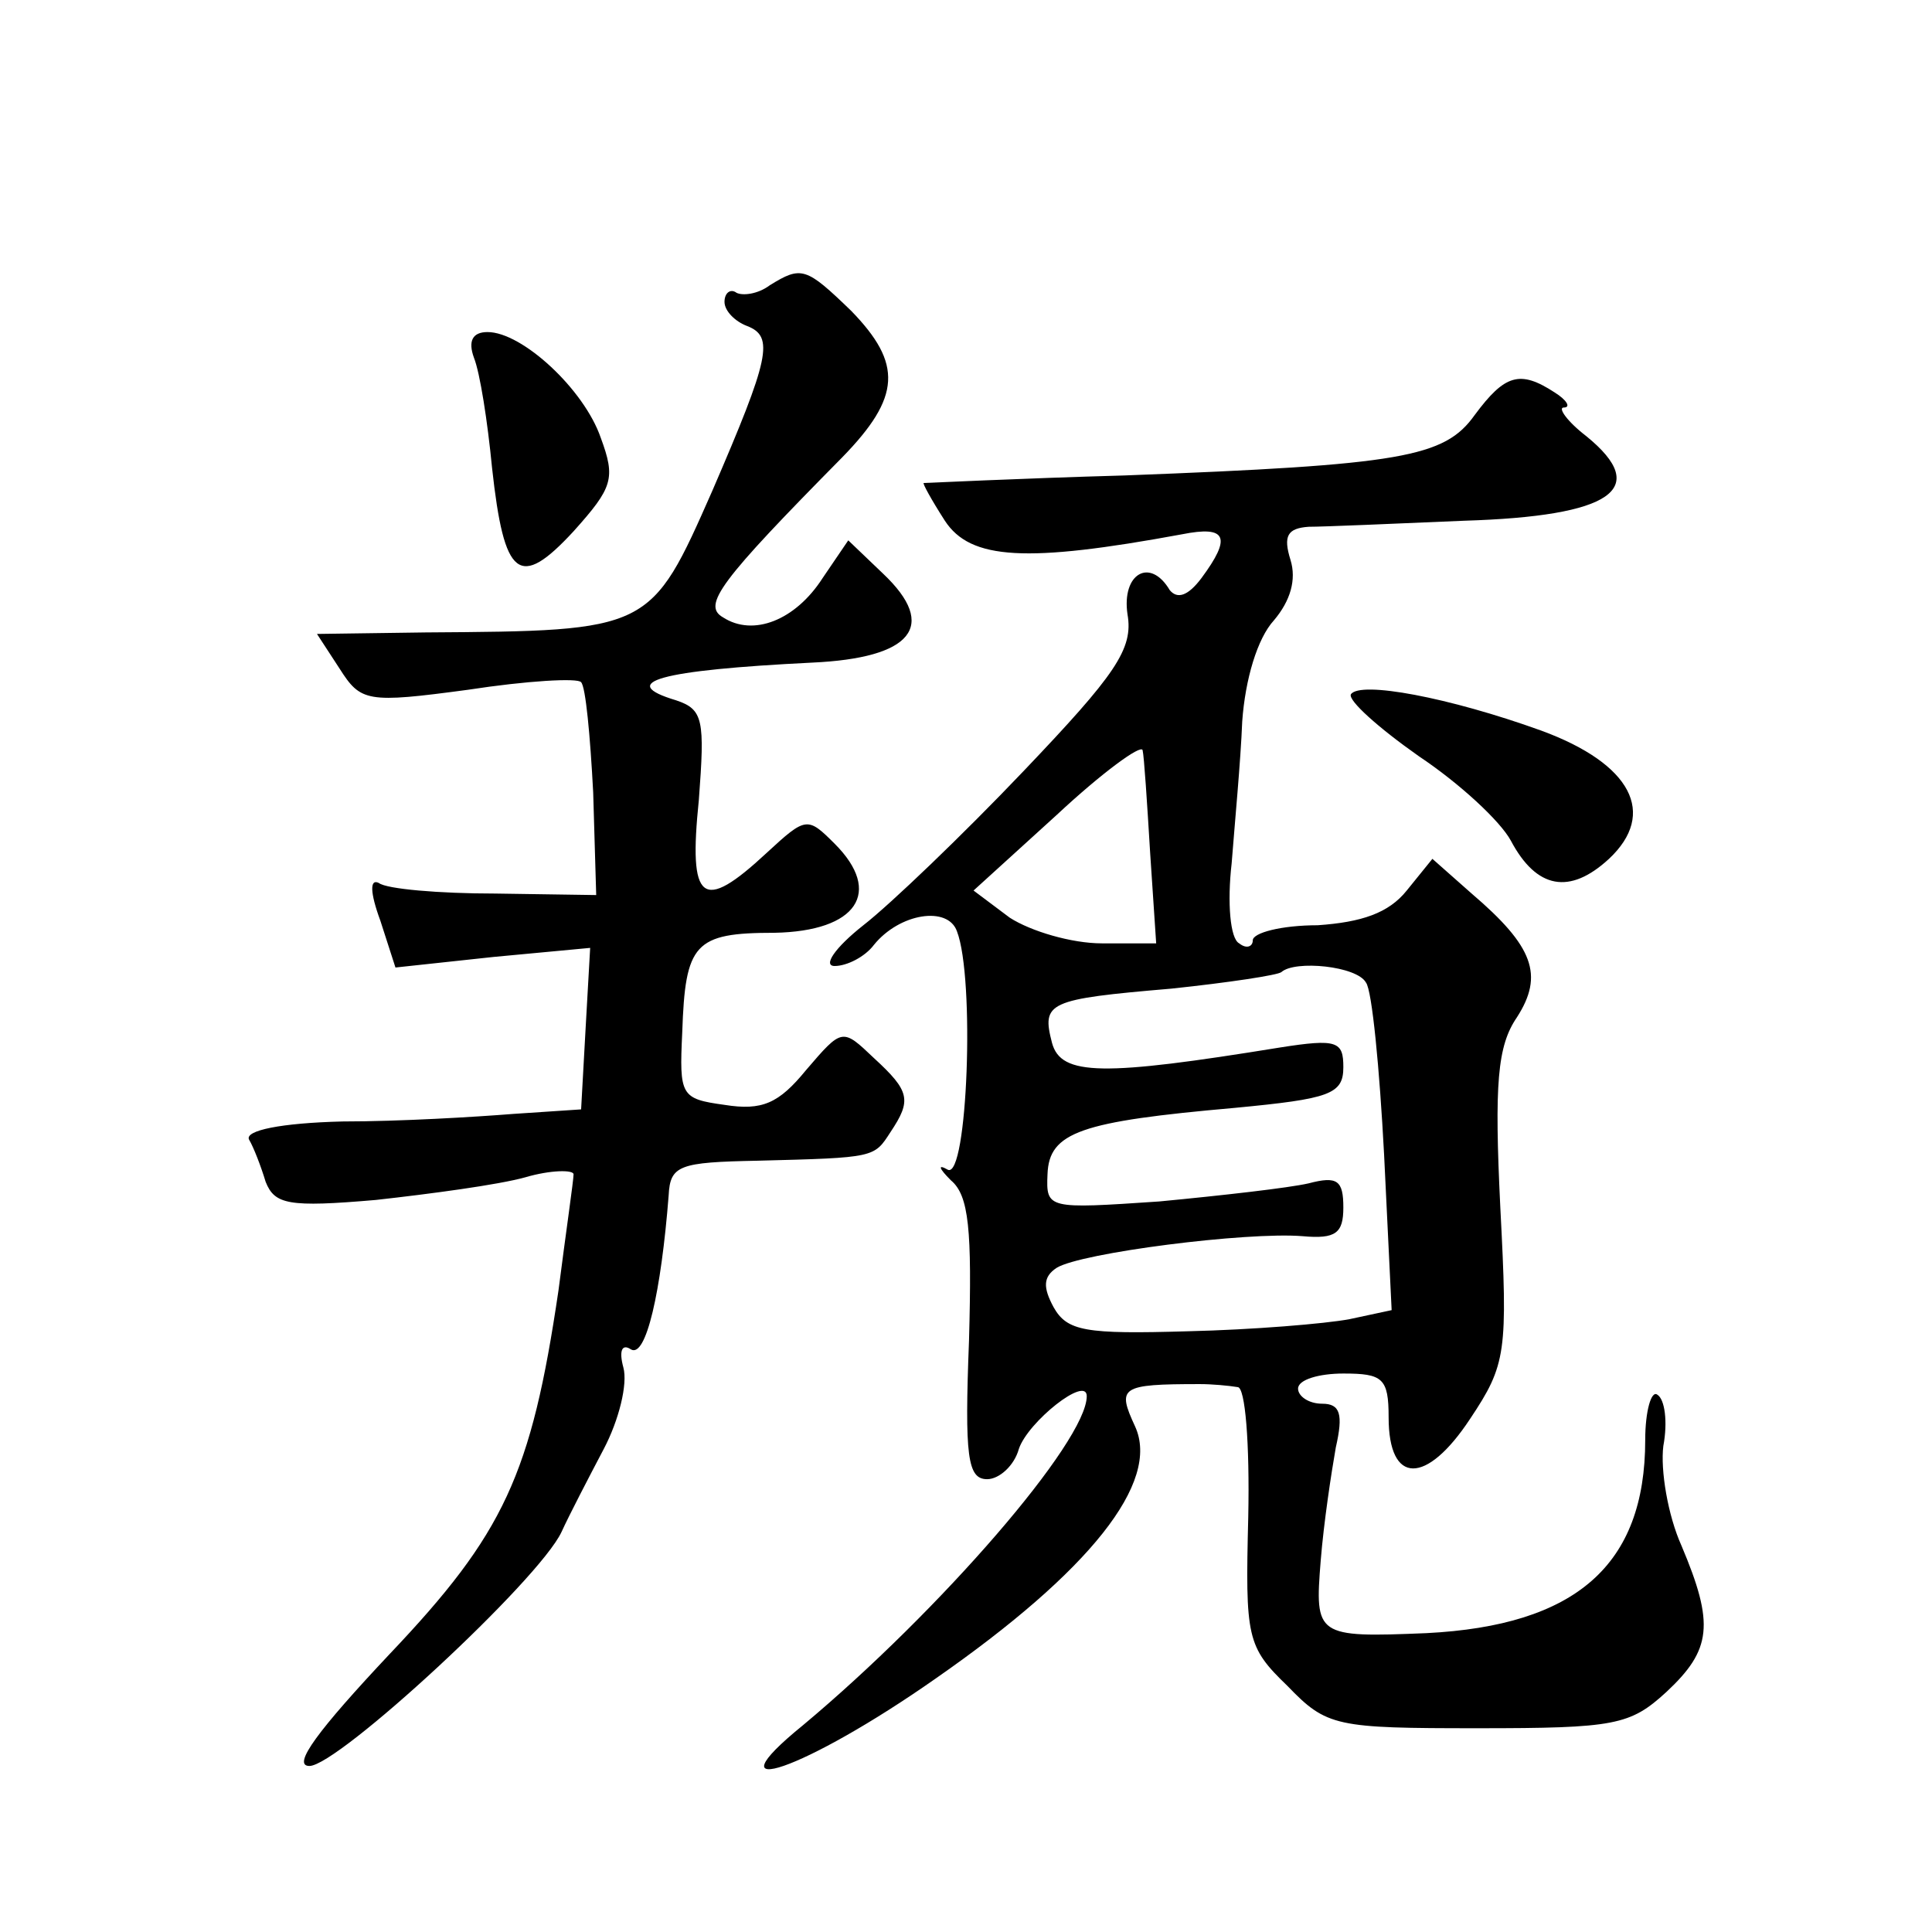
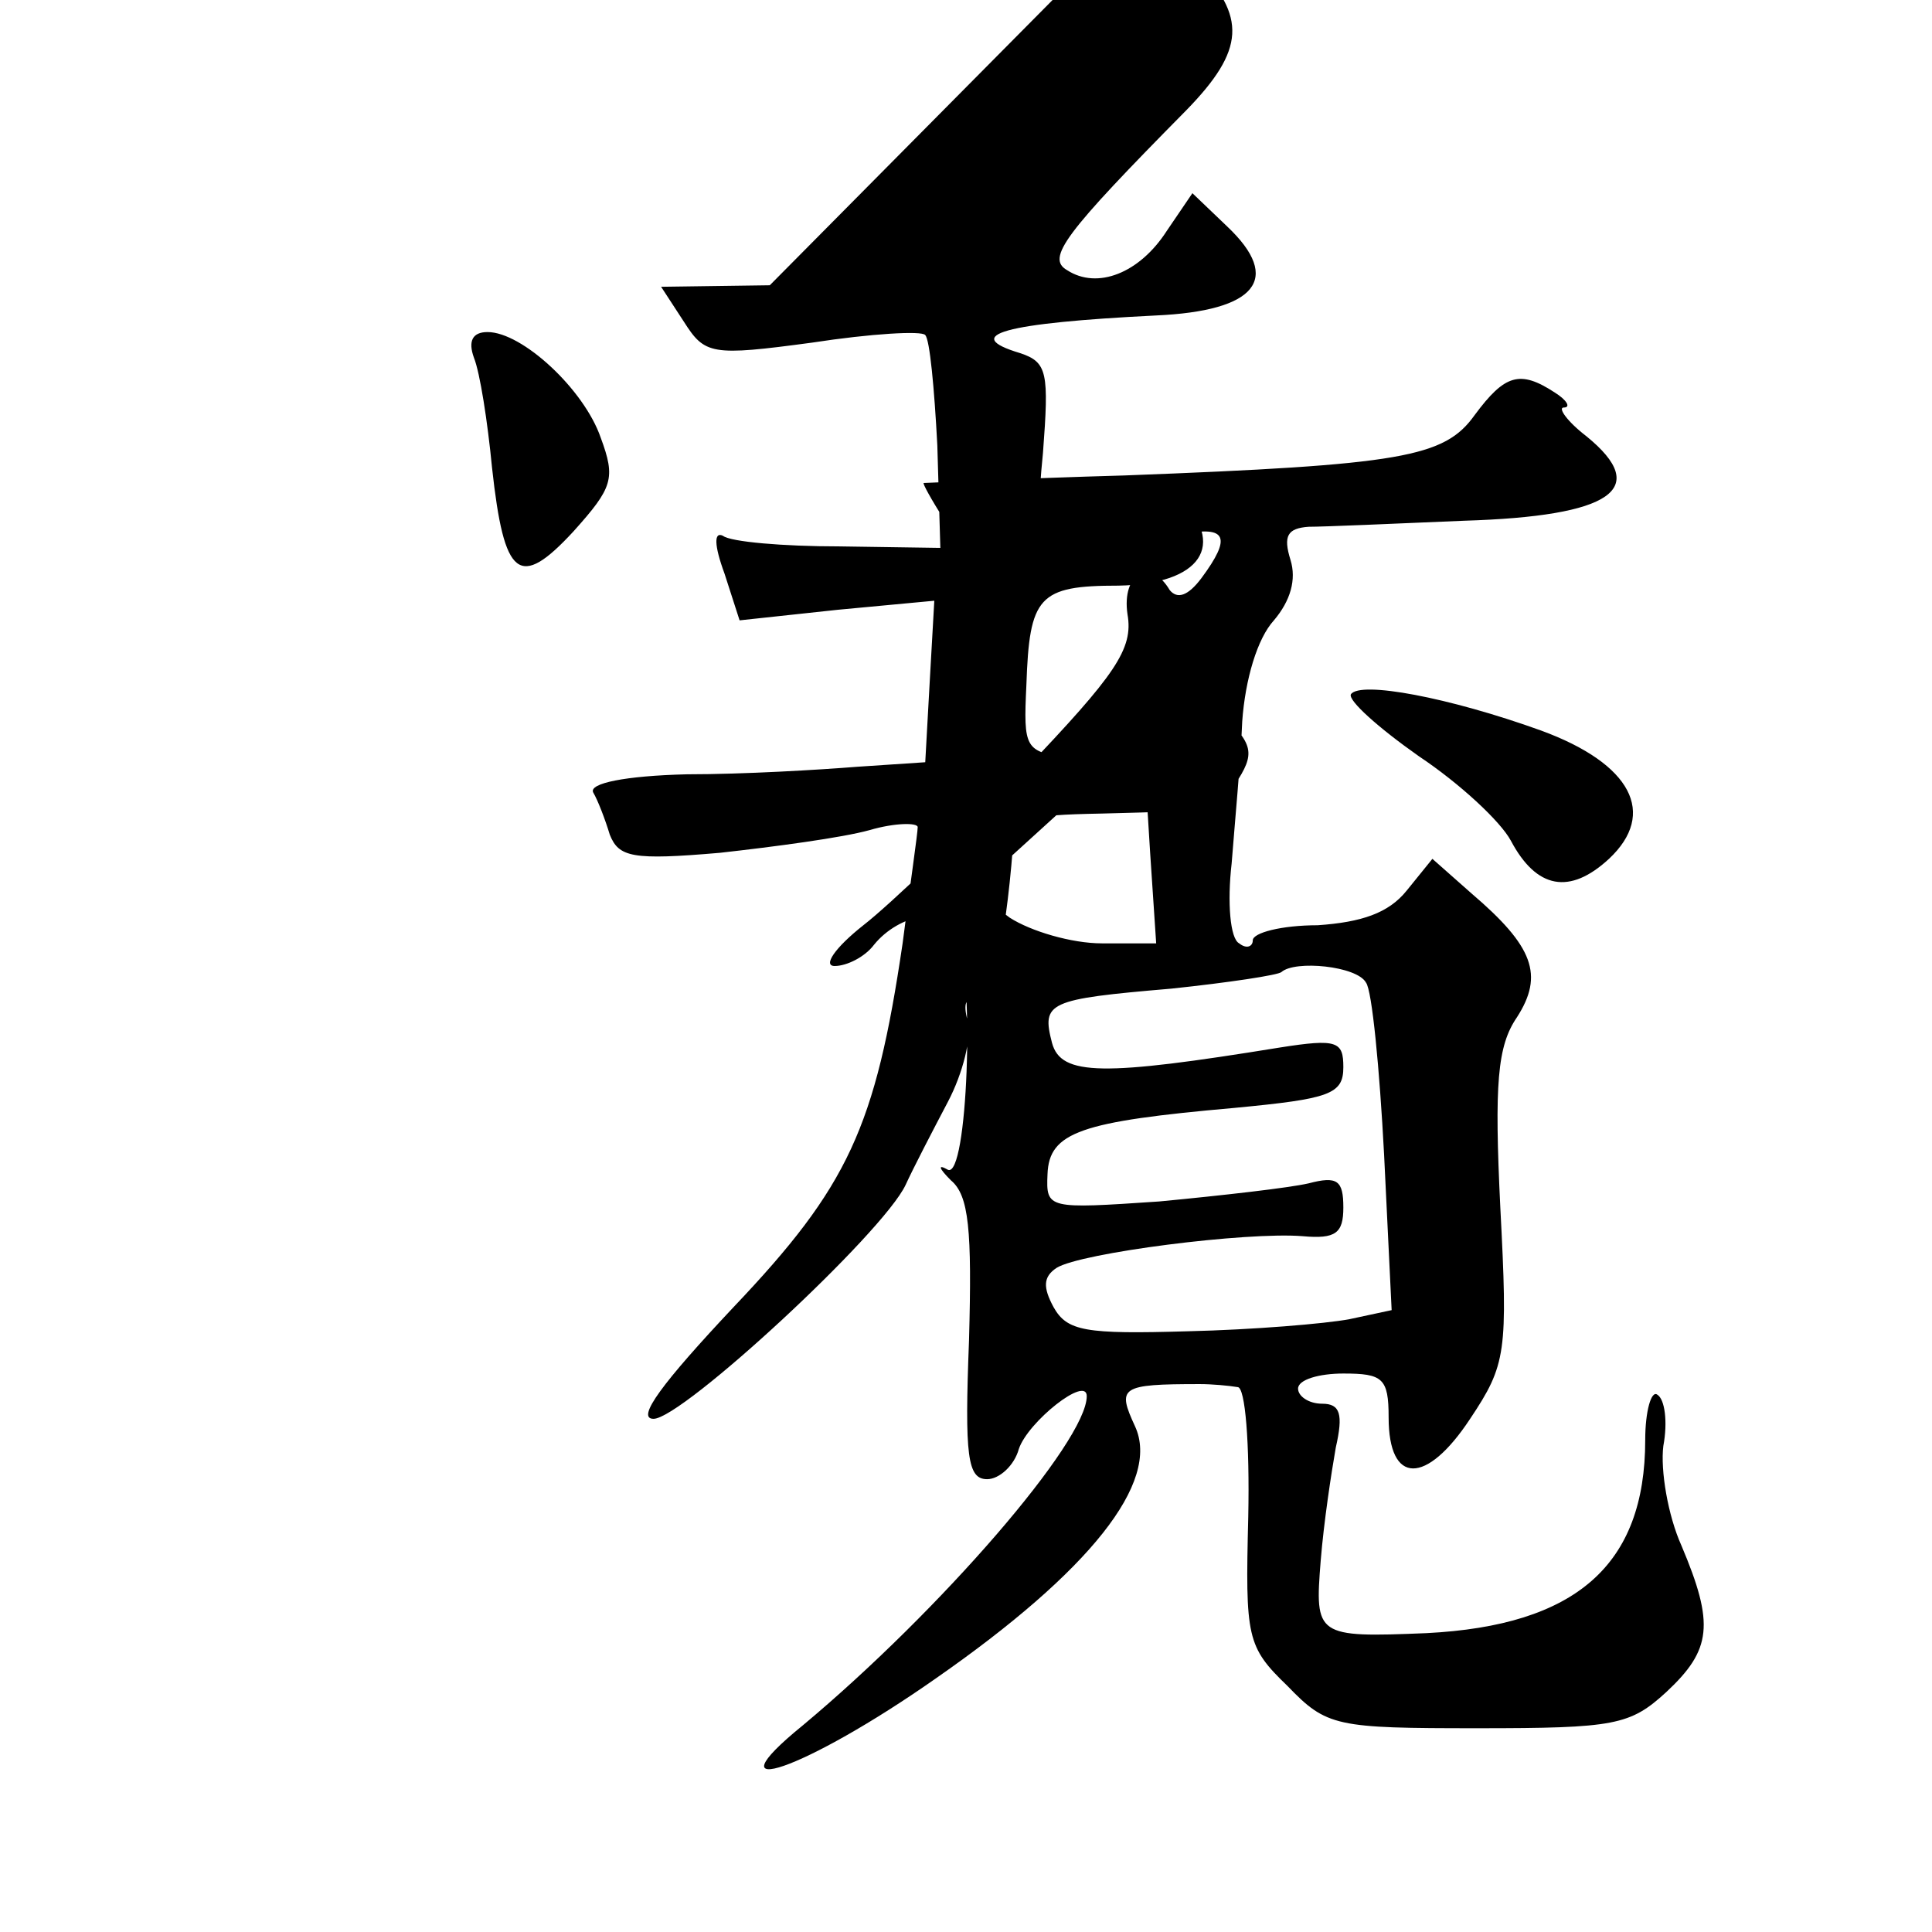
<svg xmlns="http://www.w3.org/2000/svg" version="1.0" width="128pt" height="128pt" viewBox="0 0 128 128" preserveAspectRatio="xMidYMid meet">
  <g transform="translate(0,128) scale(0.1,-0.1)" fill="#0" stroke="none">
-     <path d="M510 1091 c-8 -6 -18 -7 -22 -5 -4 3 -8 0 -8 -6 0 -6 7 -13 15 -16 18 -7 15 -21 -23 -109 -41 -93 -41 -93 -190 -94 l-72 -1 15 -23 c14 -22 18 -23 85 -14 39 6 73 8 75 5 3 -3 6 -35 8 -73 l2 -68 -67 1 c-37 0 -72 3 -77 7 -6 3 -6 -6 1 -25 l10 -31 65 7 64 6 -3 -53 -3 -54 -45 -3 c-25 -2 -75 -5 -113 -5 -41 -1 -65 -6 -62 -12 3 -5 8 -18 11 -28 6 -15 15 -17 73 -12 36 4 81 10 99 15 17 5 32 5 32 2 0 -4 -5 -38 -10 -77 -18 -122 -36 -161 -112 -241 -47 -50 -65 -74 -53 -74 19 0 152 123 167 155 5 11 18 36 28 55 10 19 16 43 13 54 -3 11 -1 16 5 12 10 -6 20 38 25 102 1 20 7 22 59 23 78 2 77 2 88 19 14 21 13 27 -11 49 -21 20 -21 20 -45 -8 -18 -22 -29 -27 -54 -23 -29 4 -30 6 -28 48 2 59 8 66 61 66 55 1 72 27 40 59 -18 18 -19 18 -45 -6 -43 -40 -52 -33 -45 35 4 53 3 60 -15 66 -40 12 -11 20 90 25 66 3 84 24 47 59 l-23 22 -17 -25 c-18 -28 -46 -39 -66 -26 -14 8 -2 24 79 106 39 40 40 62 6 97 -30 29 -33 30 -54 17z M314 1043 c4 -10 9 -42 12 -73 8 -73 18 -81 54 -42 26 29 28 35 18 62 -11 32 -52 70 -75 70 -10 0 -13 -6 -9 -17z M977 1005 c-20 -28 -48 -33 -232 -40 -71 -2 -131 -5 -133 -5 -1 0 5 -11 14 -25 17 -26 54 -28 157 -9 30 6 33 -2 13 -29 -9 -12 -16 -14 -21 -8 -13 22 -32 11 -28 -16 4 -23 -8 -40 -69 -104 -40 -42 -88 -88 -106 -102 -19 -15 -27 -27 -19 -27 8 0 20 6 26 14 17 21 49 26 55 9 12 -31 7 -164 -6 -158 -7 4 -6 1 2 -7 12 -10 14 -33 12 -106 -3 -77 -1 -92 12 -92 8 0 18 9 21 20 6 18 45 49 45 35 0 -30 -97 -142 -188 -218 -64 -52 1 -30 88 31 102 71 149 130 132 167 -12 26 -10 28 43 28 8 0 19 -1 25 -2 5 0 8 -37 7 -86 -2 -80 -1 -86 26 -112 26 -27 32 -28 126 -28 91 0 101 2 125 24 30 28 32 45 10 97 -9 20 -14 50 -12 66 3 16 1 31 -4 34 -4 3 -8 -11 -8 -30 0 -83 -46 -123 -145 -128 -73 -3 -74 -2 -70 48 2 25 7 58 10 75 5 22 3 29 -9 29 -9 0 -16 5 -16 10 0 6 14 10 30 10 26 0 30 -3 30 -29 0 -45 25 -45 54 -1 24 36 25 44 20 140 -4 82 -2 107 11 126 18 28 11 47 -30 82 l-26 23 -17 -21 c-12 -15 -30 -21 -59 -23 -24 0 -43 -5 -43 -10 0 -4 -4 -6 -9 -2 -6 3 -8 27 -5 53 2 26 6 68 7 94 2 28 10 55 21 67 11 13 15 27 11 40 -5 16 -2 21 12 22 10 0 56 2 103 4 98 3 124 21 81 56 -13 10 -19 19 -15 19 5 0 2 5 -6 10 -23 15 -33 12 -53 -15z m-215 -290 l4 -60 -36 0 c-20 0 -47 8 -61 17 l-24 18 55 50 c30 28 56 47 57 43 1 -4 3 -35 5 -68z m143 -86 c4 -5 9 -57 12 -114 l5 -103 -28 -6 c-16 -3 -64 -7 -107 -8 -68 -2 -80 0 -89 16 -7 13 -7 20 2 26 16 10 126 24 163 21 22 -2 27 2 27 19 0 18 -4 21 -23 16 -13 -3 -57 -8 -99 -12 -74 -5 -75 -5 -74 18 1 28 22 35 124 44 63 6 72 9 72 27 0 17 -4 19 -42 13 -117 -19 -145 -19 -151 3 -7 27 -3 29 79 36 38 4 71 9 73 11 9 8 50 4 56 -7z M895 820 c-2 -4 18 -22 45 -41 27 -18 54 -43 61 -56 17 -32 39 -36 65 -12 32 30 15 63 -45 85 -61 22 -120 33 -126 24z" />
+     <path d="M510 1091 l-72 -1 15 -23 c14 -22 18 -23 85 -14 39 6 73 8 75 5 3 -3 6 -35 8 -73 l2 -68 -67 1 c-37 0 -72 3 -77 7 -6 3 -6 -6 1 -25 l10 -31 65 7 64 6 -3 -53 -3 -54 -45 -3 c-25 -2 -75 -5 -113 -5 -41 -1 -65 -6 -62 -12 3 -5 8 -18 11 -28 6 -15 15 -17 73 -12 36 4 81 10 99 15 17 5 32 5 32 2 0 -4 -5 -38 -10 -77 -18 -122 -36 -161 -112 -241 -47 -50 -65 -74 -53 -74 19 0 152 123 167 155 5 11 18 36 28 55 10 19 16 43 13 54 -3 11 -1 16 5 12 10 -6 20 38 25 102 1 20 7 22 59 23 78 2 77 2 88 19 14 21 13 27 -11 49 -21 20 -21 20 -45 -8 -18 -22 -29 -27 -54 -23 -29 4 -30 6 -28 48 2 59 8 66 61 66 55 1 72 27 40 59 -18 18 -19 18 -45 -6 -43 -40 -52 -33 -45 35 4 53 3 60 -15 66 -40 12 -11 20 90 25 66 3 84 24 47 59 l-23 22 -17 -25 c-18 -28 -46 -39 -66 -26 -14 8 -2 24 79 106 39 40 40 62 6 97 -30 29 -33 30 -54 17z M314 1043 c4 -10 9 -42 12 -73 8 -73 18 -81 54 -42 26 29 28 35 18 62 -11 32 -52 70 -75 70 -10 0 -13 -6 -9 -17z M977 1005 c-20 -28 -48 -33 -232 -40 -71 -2 -131 -5 -133 -5 -1 0 5 -11 14 -25 17 -26 54 -28 157 -9 30 6 33 -2 13 -29 -9 -12 -16 -14 -21 -8 -13 22 -32 11 -28 -16 4 -23 -8 -40 -69 -104 -40 -42 -88 -88 -106 -102 -19 -15 -27 -27 -19 -27 8 0 20 6 26 14 17 21 49 26 55 9 12 -31 7 -164 -6 -158 -7 4 -6 1 2 -7 12 -10 14 -33 12 -106 -3 -77 -1 -92 12 -92 8 0 18 9 21 20 6 18 45 49 45 35 0 -30 -97 -142 -188 -218 -64 -52 1 -30 88 31 102 71 149 130 132 167 -12 26 -10 28 43 28 8 0 19 -1 25 -2 5 0 8 -37 7 -86 -2 -80 -1 -86 26 -112 26 -27 32 -28 126 -28 91 0 101 2 125 24 30 28 32 45 10 97 -9 20 -14 50 -12 66 3 16 1 31 -4 34 -4 3 -8 -11 -8 -30 0 -83 -46 -123 -145 -128 -73 -3 -74 -2 -70 48 2 25 7 58 10 75 5 22 3 29 -9 29 -9 0 -16 5 -16 10 0 6 14 10 30 10 26 0 30 -3 30 -29 0 -45 25 -45 54 -1 24 36 25 44 20 140 -4 82 -2 107 11 126 18 28 11 47 -30 82 l-26 23 -17 -21 c-12 -15 -30 -21 -59 -23 -24 0 -43 -5 -43 -10 0 -4 -4 -6 -9 -2 -6 3 -8 27 -5 53 2 26 6 68 7 94 2 28 10 55 21 67 11 13 15 27 11 40 -5 16 -2 21 12 22 10 0 56 2 103 4 98 3 124 21 81 56 -13 10 -19 19 -15 19 5 0 2 5 -6 10 -23 15 -33 12 -53 -15z m-215 -290 l4 -60 -36 0 c-20 0 -47 8 -61 17 l-24 18 55 50 c30 28 56 47 57 43 1 -4 3 -35 5 -68z m143 -86 c4 -5 9 -57 12 -114 l5 -103 -28 -6 c-16 -3 -64 -7 -107 -8 -68 -2 -80 0 -89 16 -7 13 -7 20 2 26 16 10 126 24 163 21 22 -2 27 2 27 19 0 18 -4 21 -23 16 -13 -3 -57 -8 -99 -12 -74 -5 -75 -5 -74 18 1 28 22 35 124 44 63 6 72 9 72 27 0 17 -4 19 -42 13 -117 -19 -145 -19 -151 3 -7 27 -3 29 79 36 38 4 71 9 73 11 9 8 50 4 56 -7z M895 820 c-2 -4 18 -22 45 -41 27 -18 54 -43 61 -56 17 -32 39 -36 65 -12 32 30 15 63 -45 85 -61 22 -120 33 -126 24z" />
  </g>
</svg>